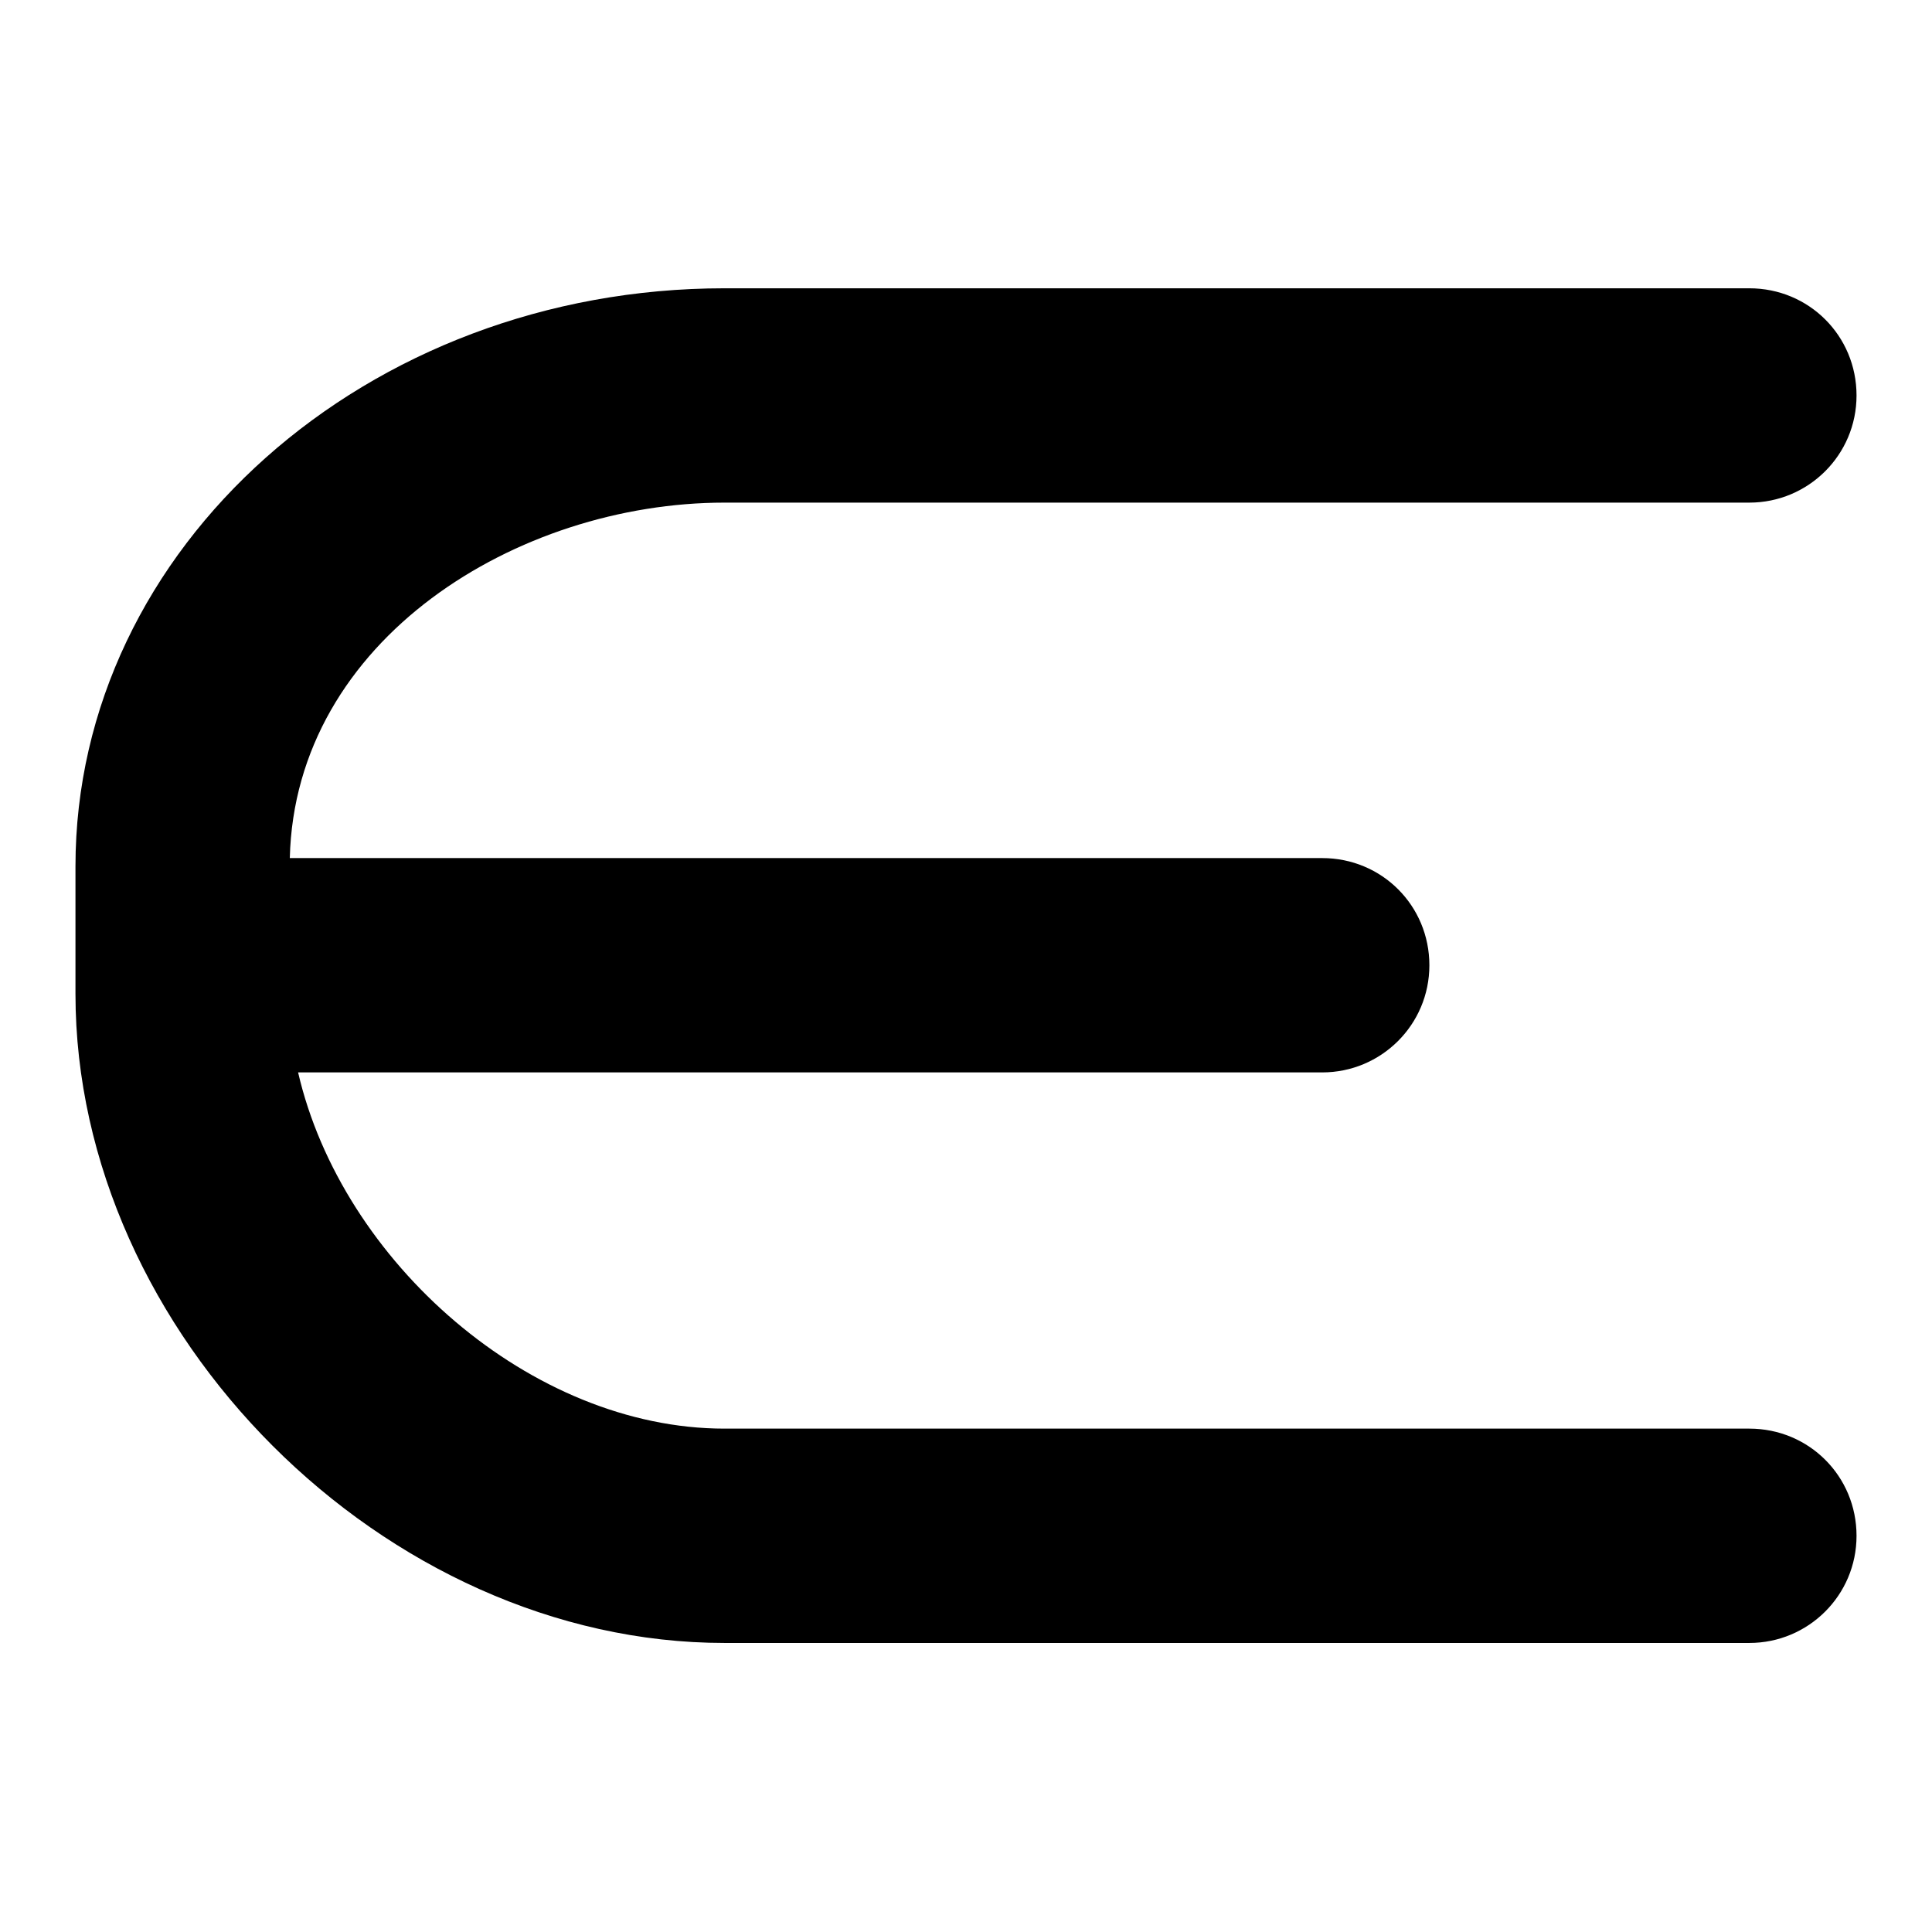
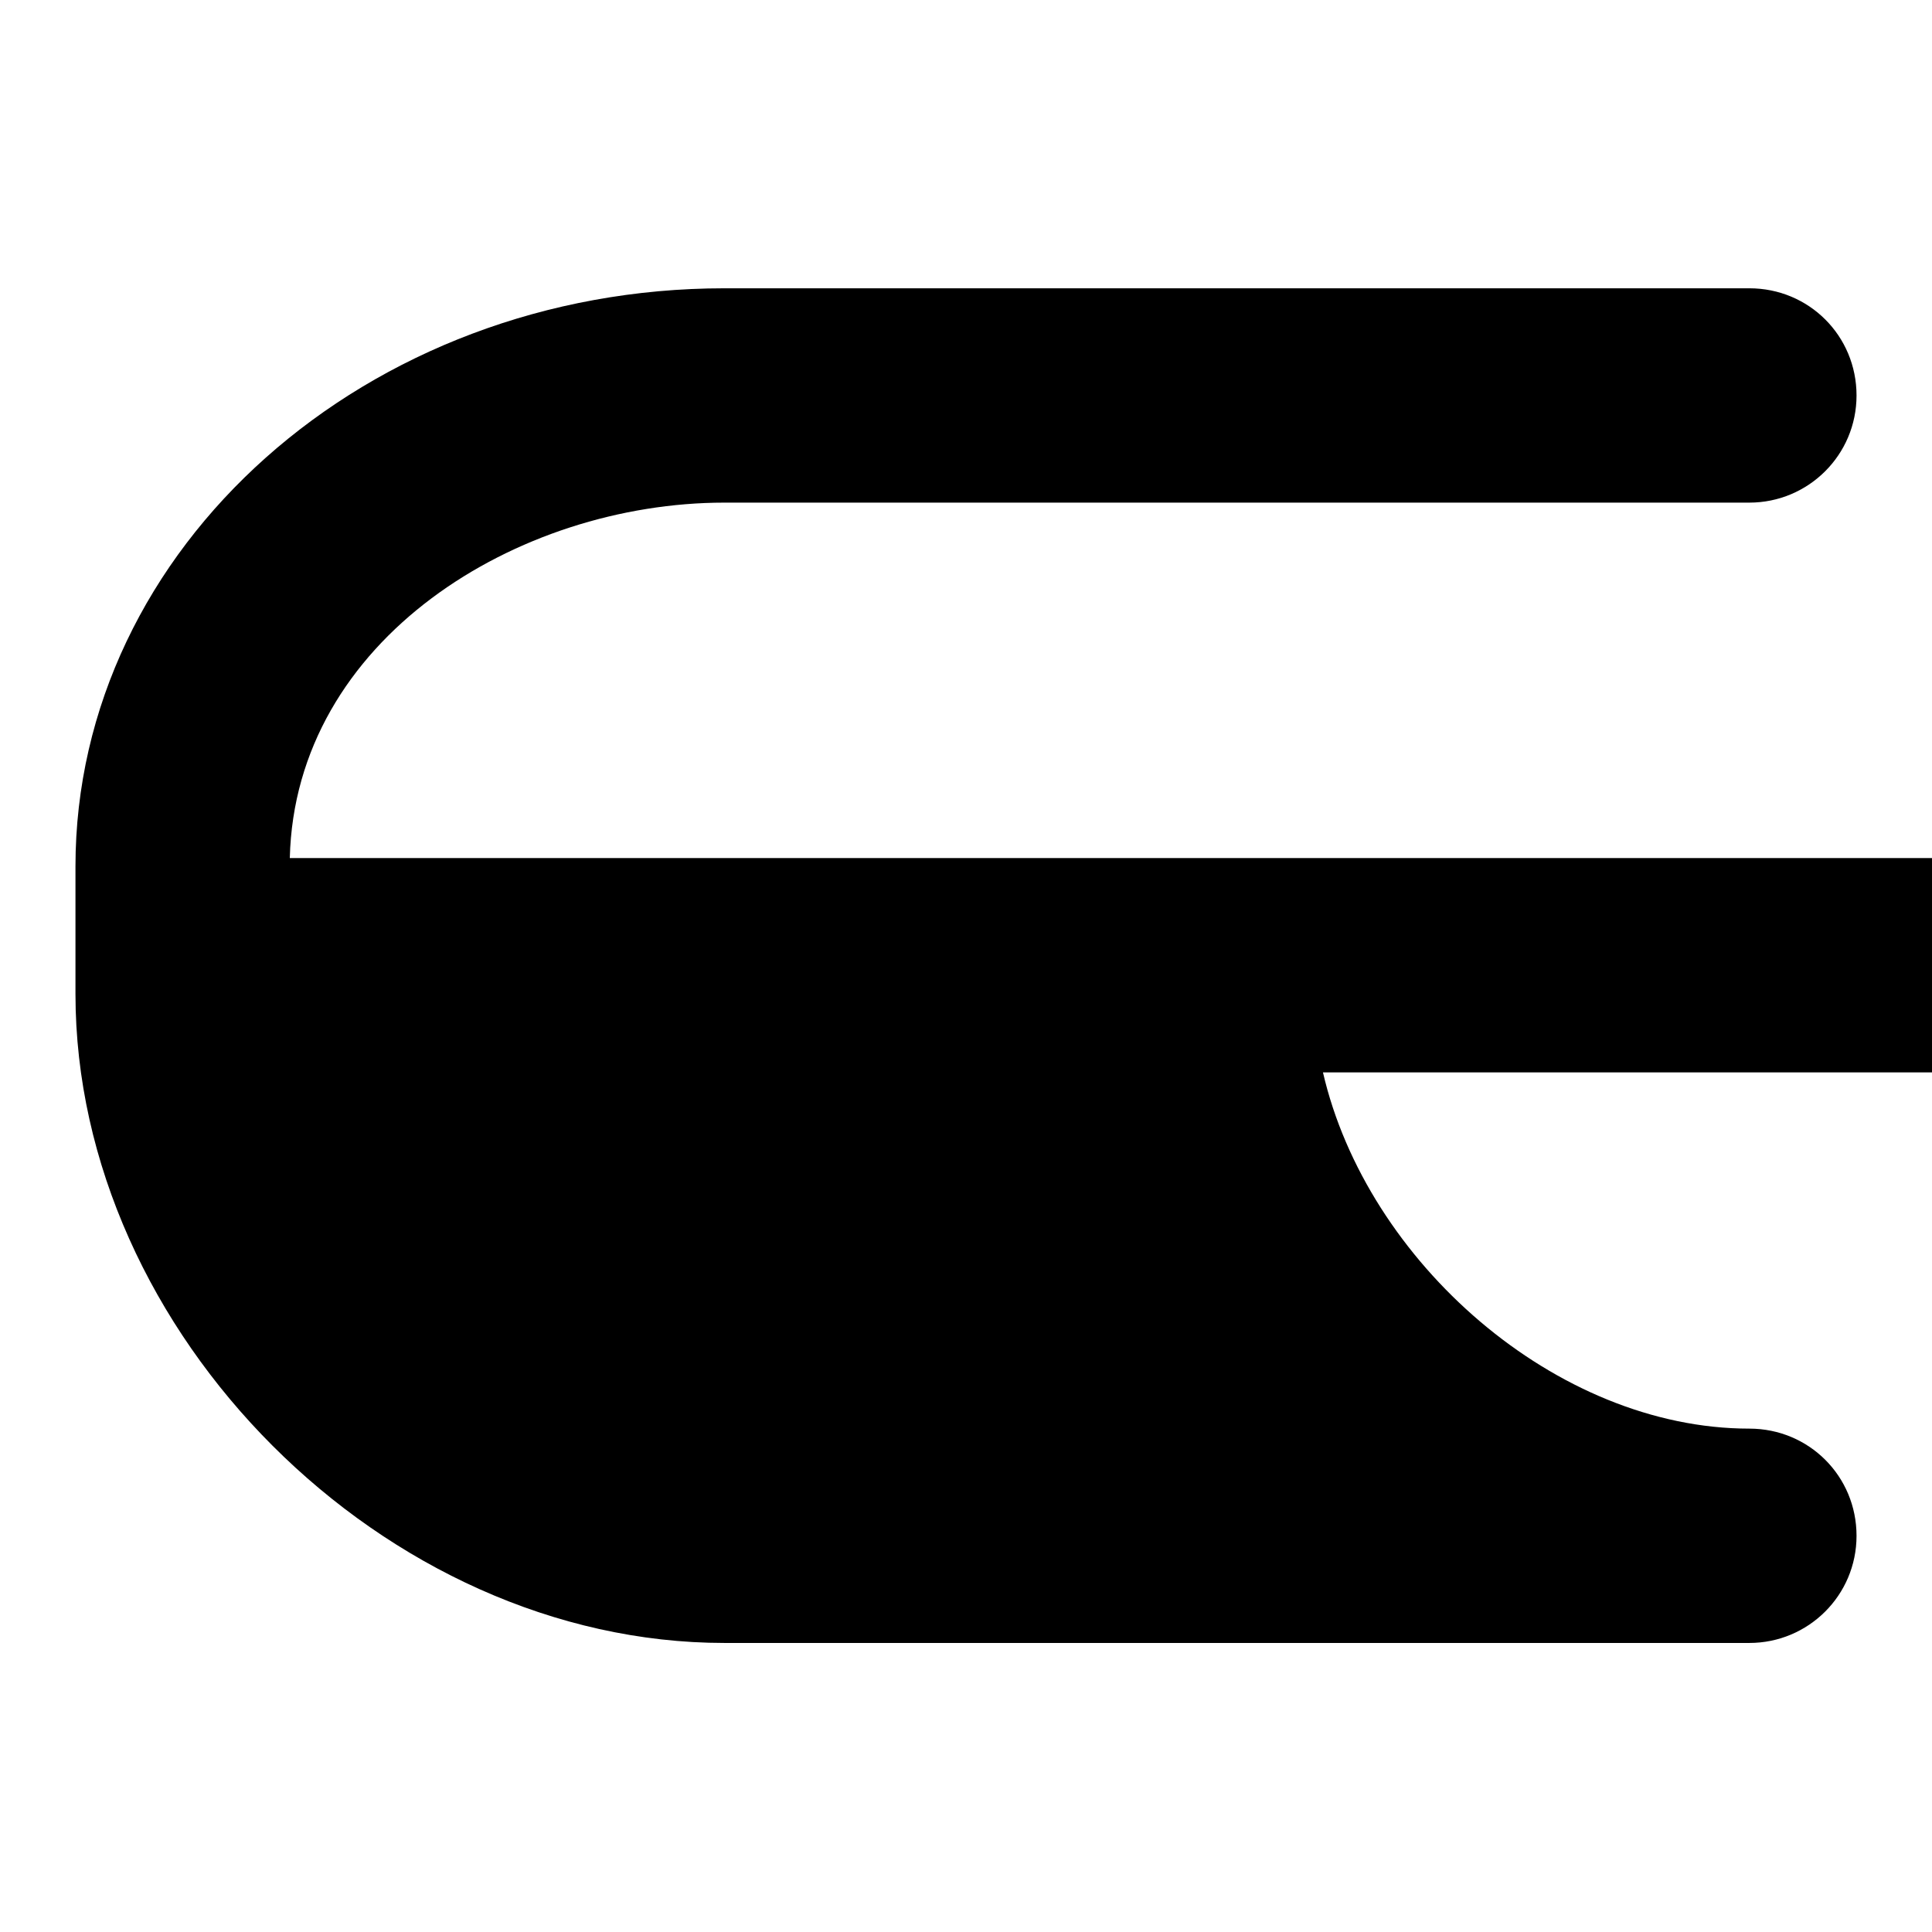
<svg xmlns="http://www.w3.org/2000/svg" version="1.1" x="0px" y="0px" viewBox="0 0 256 256" enable-background="new 0 0 256 256" xml:space="preserve">
  <g>
    <g>
      <g>
        <g>
-           <path fill="#000000" d="M96,66.6h135.8c7.8,0,14.2-6.3,14.2-14.2s-6.3-14.2-14.2-14.2H96c-47.4,0-86,34.3-86,76.6V128v3.7c0,45,41,86,86,86h135.8c7.8,0,14.2-6.3,14.2-14.2s-6.3-14.2-14.2-14.2H96c-25.6,0-50.7-22.1-56.5-47.2h135.7c7.8,0,14.2-6.3,14.2-14.2s-6.3-14.2-14.2-14.2H38.4C39.1,84.7,68.6,66.6,96,66.6z" />
+           <path fill="#000000" d="M96,66.6h135.8c7.8,0,14.2-6.3,14.2-14.2s-6.3-14.2-14.2-14.2H96c-47.4,0-86,34.3-86,76.6V128v3.7c0,45,41,86,86,86h135.8c7.8,0,14.2-6.3,14.2-14.2s-6.3-14.2-14.2-14.2c-25.6,0-50.7-22.1-56.5-47.2h135.7c7.8,0,14.2-6.3,14.2-14.2s-6.3-14.2-14.2-14.2H38.4C39.1,84.7,68.6,66.6,96,66.6z" />
        </g>
      </g>
      <g />
      <g />
      <g />
      <g />
      <g />
      <g />
      <g />
      <g />
      <g />
      <g />
      <g />
      <g />
      <g />
      <g />
      <g />
    </g>
  </g>
</svg>